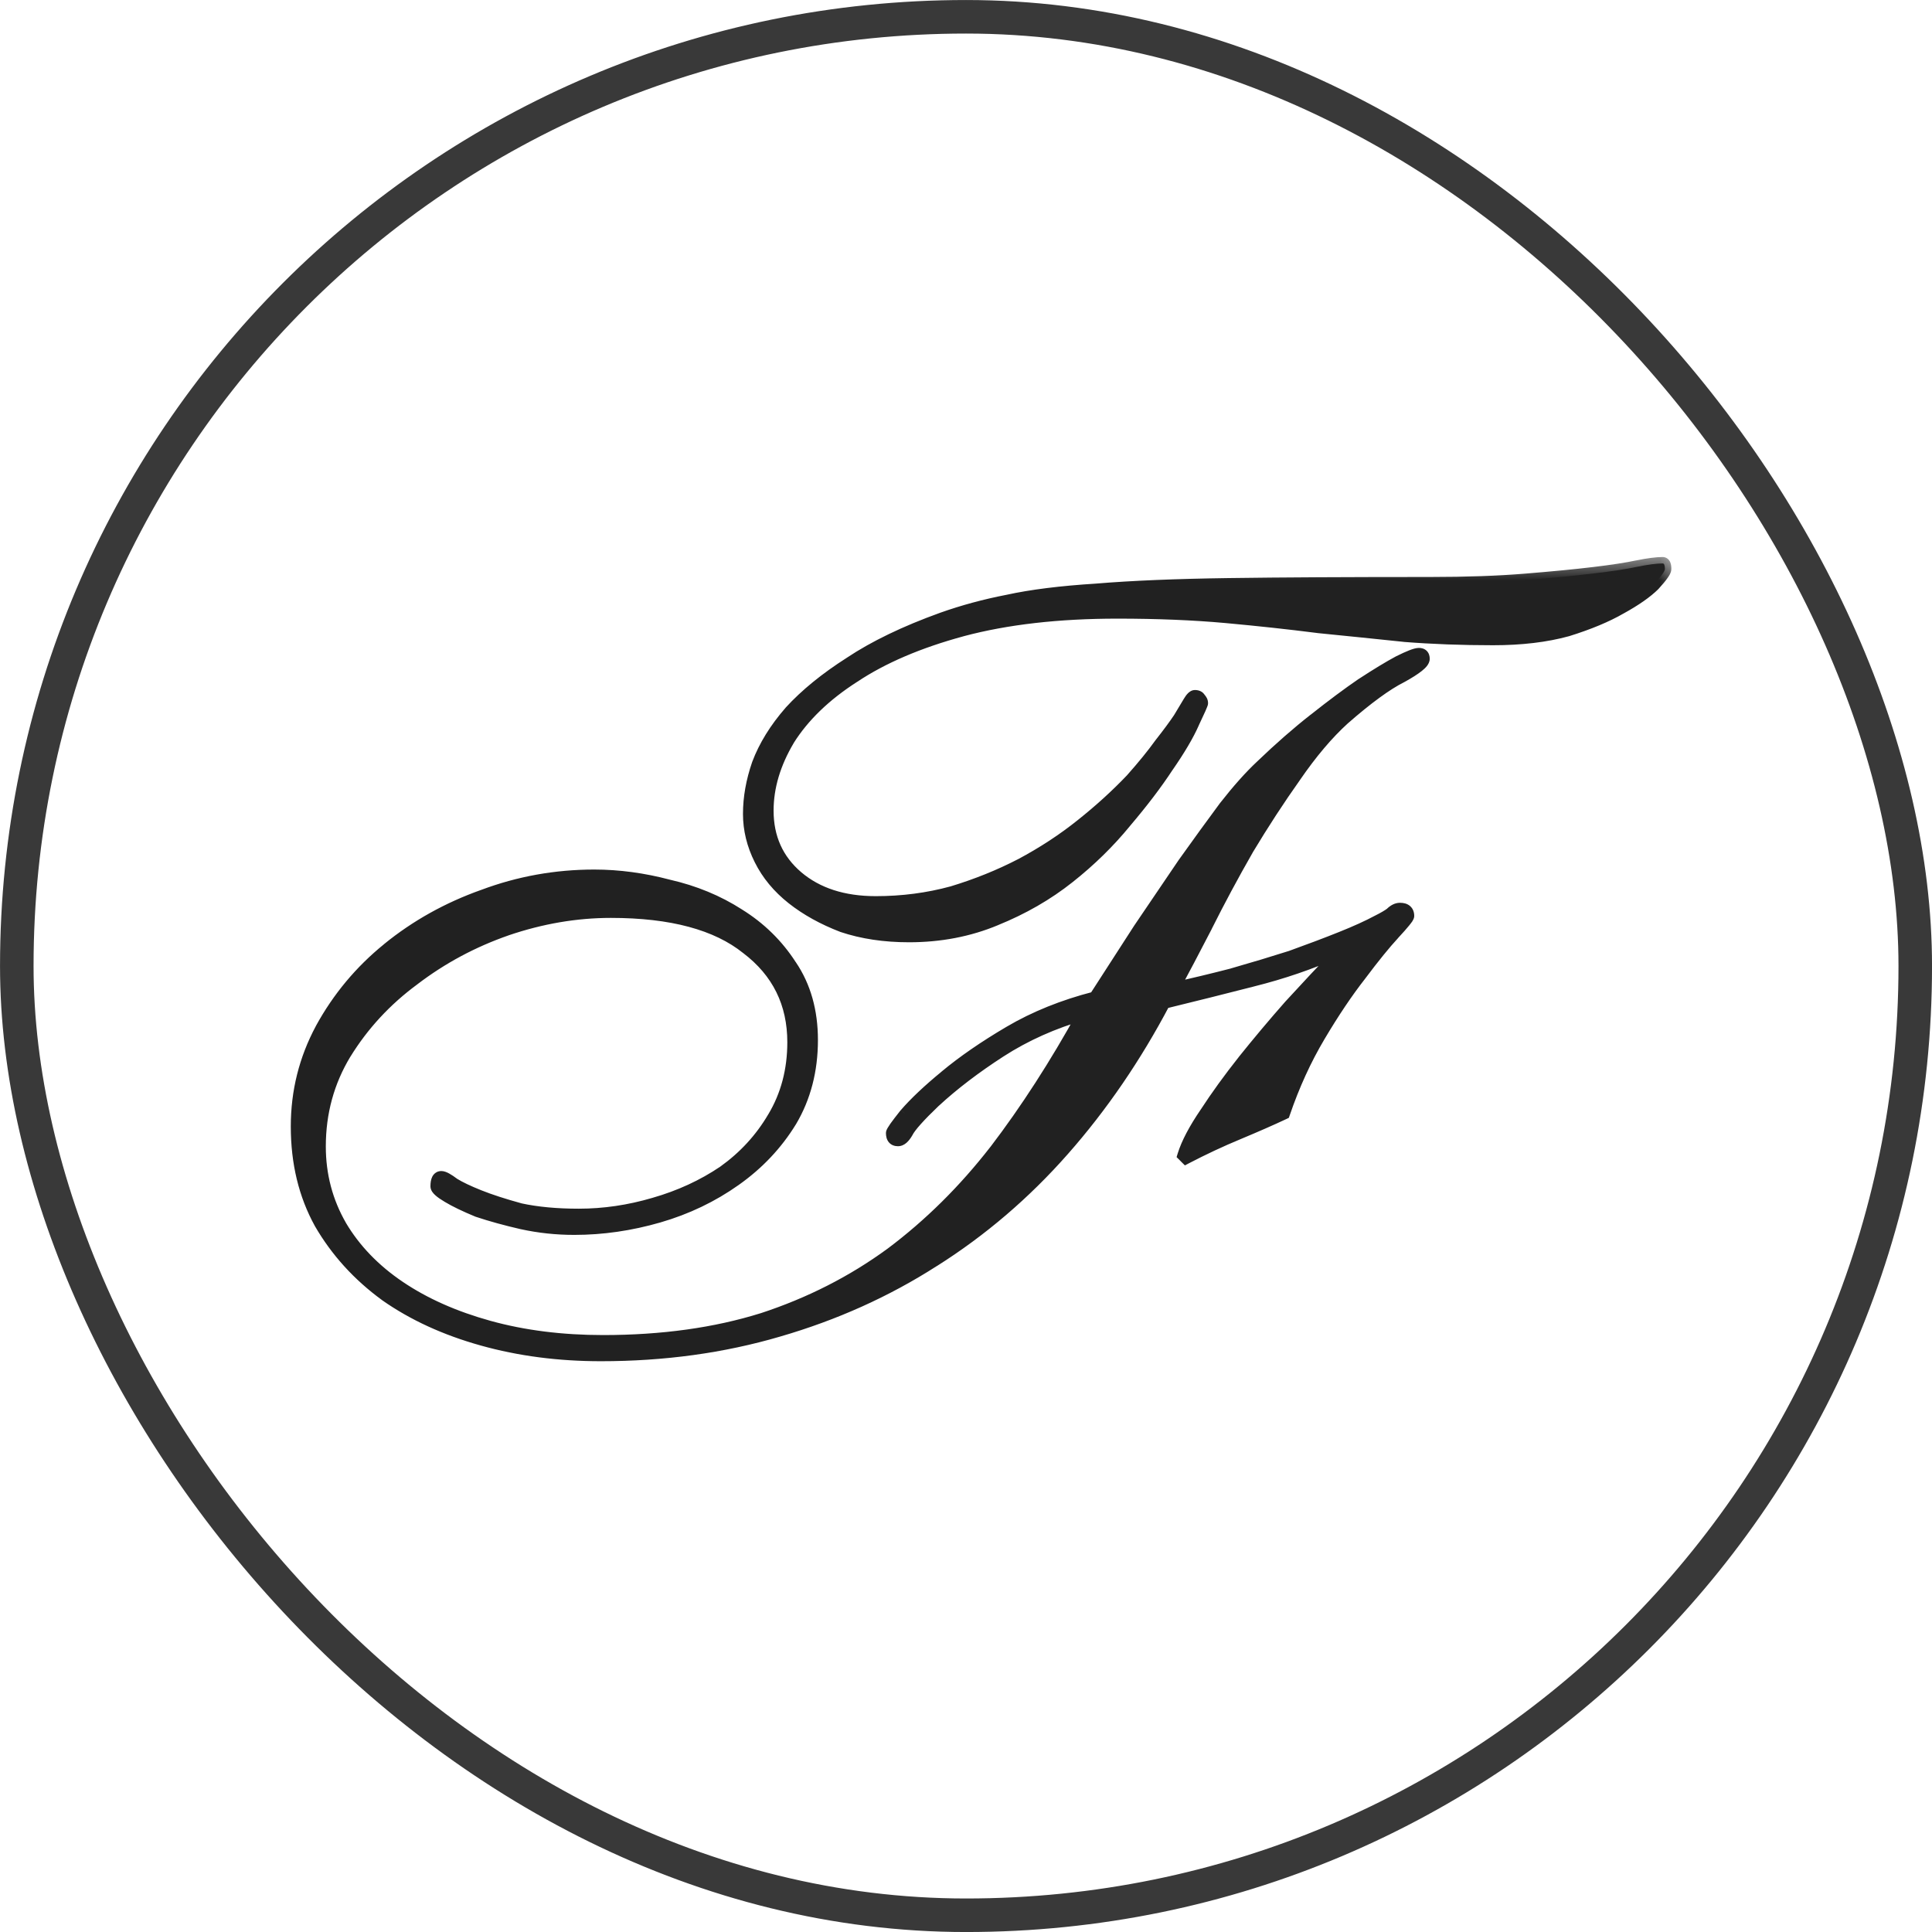
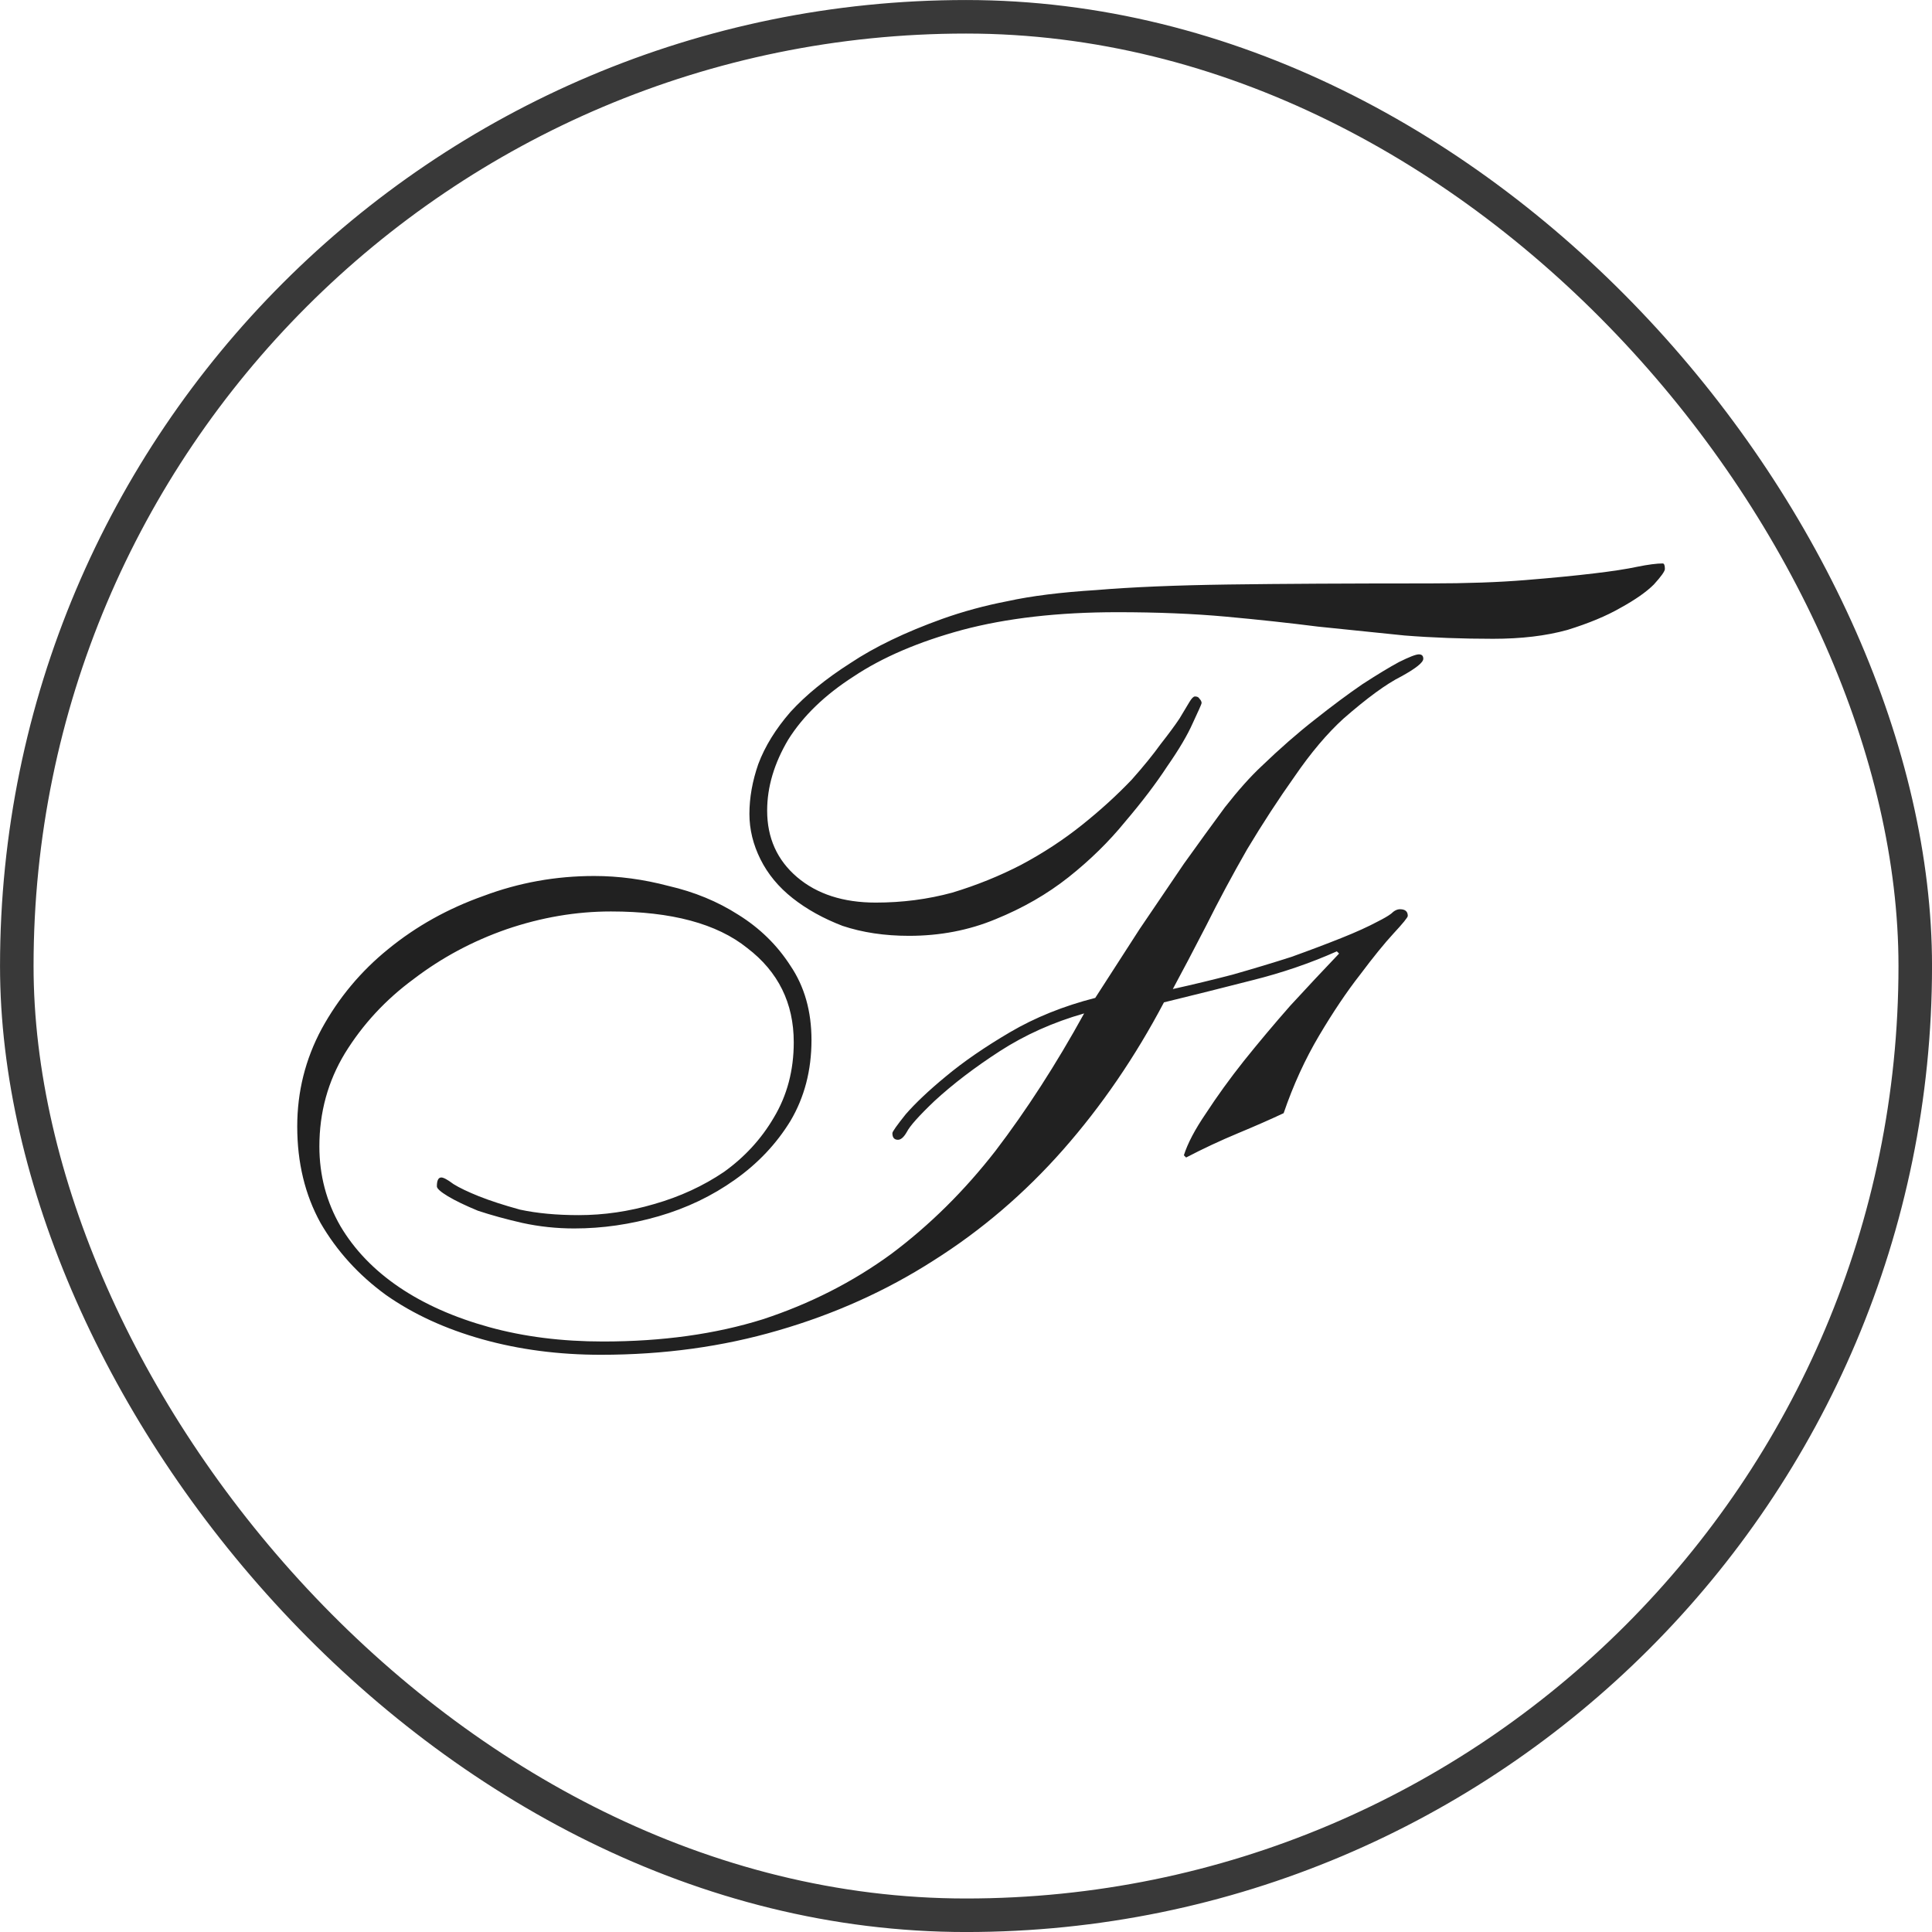
<svg xmlns="http://www.w3.org/2000/svg" width="39" height="39" viewBox="0 0 39 39" fill="none">
  <mask id="path-1-outside-1_38_1564" maskUnits="userSpaceOnUse" x="5" y="11.214" width="29" height="17" fill="black">
-     <rect fill="white" x="5" y="11.214" width="29" height="17" />
-     <path d="M22.556 12.358C21.363 12.358 20.319 12.478 19.424 12.716C18.544 12.955 17.813 13.268 17.231 13.656C16.65 14.029 16.21 14.454 15.911 14.931C15.628 15.409 15.486 15.886 15.486 16.363C15.486 16.915 15.688 17.363 16.09 17.706C16.493 18.049 17.023 18.22 17.679 18.22C18.216 18.22 18.73 18.153 19.223 18.019C19.715 17.87 20.177 17.683 20.61 17.459C21.057 17.221 21.467 16.952 21.84 16.654C22.213 16.356 22.549 16.05 22.847 15.737C23.086 15.468 23.279 15.23 23.429 15.021C23.593 14.812 23.72 14.64 23.809 14.506C23.898 14.357 23.966 14.245 24.01 14.171C24.055 14.096 24.092 14.059 24.122 14.059C24.167 14.059 24.197 14.074 24.212 14.104C24.241 14.133 24.256 14.163 24.256 14.193C24.256 14.208 24.197 14.342 24.078 14.596C23.973 14.834 23.802 15.125 23.563 15.468C23.339 15.811 23.056 16.184 22.713 16.587C22.385 16.99 22.004 17.363 21.572 17.706C21.139 18.049 20.647 18.332 20.095 18.556C19.558 18.779 18.976 18.891 18.35 18.891C17.858 18.891 17.41 18.824 17.008 18.69C16.62 18.541 16.284 18.354 16.001 18.131C15.717 17.907 15.501 17.646 15.352 17.348C15.203 17.049 15.128 16.744 15.128 16.43C15.128 16.102 15.188 15.767 15.307 15.424C15.441 15.066 15.658 14.715 15.956 14.372C16.269 14.029 16.672 13.701 17.164 13.387C17.656 13.059 18.275 12.761 19.021 12.493C19.439 12.344 19.879 12.224 20.341 12.135C20.818 12.03 21.415 11.956 22.131 11.911C22.847 11.851 23.734 11.814 24.793 11.799C25.867 11.784 27.225 11.777 28.865 11.777C29.611 11.777 30.252 11.754 30.789 11.71C31.341 11.665 31.804 11.62 32.176 11.575C32.549 11.531 32.84 11.486 33.049 11.441C33.273 11.396 33.444 11.374 33.564 11.374C33.593 11.374 33.608 11.411 33.608 11.486C33.608 11.531 33.534 11.635 33.385 11.799C33.236 11.948 33.012 12.105 32.714 12.269C32.43 12.433 32.072 12.582 31.64 12.716C31.207 12.836 30.707 12.895 30.141 12.895C29.514 12.895 28.918 12.873 28.351 12.828C27.784 12.769 27.202 12.709 26.606 12.649C26.024 12.575 25.405 12.508 24.749 12.448C24.092 12.388 23.361 12.358 22.556 12.358ZM12.332 18.399C11.631 18.399 10.93 18.518 10.229 18.757C9.542 18.996 8.916 19.331 8.349 19.764C7.782 20.181 7.32 20.681 6.962 21.263C6.619 21.83 6.447 22.456 6.447 23.142C6.447 23.724 6.589 24.261 6.873 24.753C7.156 25.23 7.551 25.64 8.058 25.984C8.565 26.327 9.17 26.595 9.871 26.789C10.572 26.983 11.34 27.08 12.175 27.08C13.368 27.08 14.442 26.931 15.397 26.632C16.351 26.319 17.216 25.879 17.992 25.312C18.768 24.731 19.469 24.037 20.095 23.232C20.721 22.411 21.318 21.487 21.885 20.457C21.258 20.636 20.692 20.89 20.184 21.218C19.677 21.546 19.237 21.882 18.864 22.225C18.551 22.523 18.365 22.732 18.305 22.851C18.245 22.956 18.186 23.008 18.126 23.008C18.052 23.008 18.014 22.963 18.014 22.874C18.014 22.844 18.104 22.717 18.283 22.493C18.477 22.27 18.745 22.016 19.088 21.733C19.446 21.434 19.879 21.136 20.386 20.838C20.893 20.54 21.467 20.308 22.109 20.144C22.407 19.682 22.705 19.22 23.003 18.757C23.317 18.295 23.615 17.855 23.898 17.437C24.197 17.019 24.473 16.639 24.726 16.296C24.995 15.953 25.241 15.677 25.465 15.468C25.837 15.11 26.195 14.797 26.538 14.529C26.896 14.245 27.217 14.007 27.5 13.813C27.799 13.619 28.045 13.47 28.239 13.365C28.448 13.261 28.582 13.209 28.642 13.209C28.701 13.209 28.731 13.238 28.731 13.298C28.731 13.373 28.582 13.492 28.284 13.656C27.985 13.805 27.598 14.089 27.12 14.506C26.792 14.805 26.464 15.192 26.136 15.67C25.808 16.132 25.487 16.624 25.174 17.146C24.875 17.668 24.599 18.183 24.346 18.69C24.092 19.182 23.869 19.607 23.675 19.965C24.078 19.876 24.48 19.779 24.883 19.674C25.3 19.555 25.696 19.436 26.069 19.316C26.442 19.182 26.777 19.055 27.075 18.936C27.374 18.817 27.62 18.705 27.814 18.601C27.933 18.541 28.023 18.489 28.082 18.444C28.142 18.384 28.202 18.354 28.261 18.354C28.366 18.354 28.418 18.399 28.418 18.489C28.418 18.518 28.321 18.638 28.127 18.847C27.948 19.041 27.724 19.316 27.456 19.674C27.187 20.017 26.911 20.428 26.628 20.905C26.345 21.382 26.106 21.904 25.912 22.471C25.659 22.59 25.353 22.725 24.995 22.874C24.637 23.023 24.286 23.187 23.943 23.366L23.898 23.321C23.973 23.082 24.122 22.799 24.346 22.471C24.57 22.128 24.823 21.777 25.107 21.419C25.405 21.047 25.718 20.674 26.046 20.301C26.389 19.928 26.718 19.577 27.031 19.249L26.986 19.204C26.449 19.443 25.882 19.637 25.286 19.786C24.704 19.935 24.107 20.085 23.496 20.234C22.914 21.337 22.235 22.329 21.46 23.209C20.684 24.089 19.812 24.835 18.842 25.447C17.888 26.058 16.843 26.528 15.71 26.856C14.591 27.184 13.398 27.348 12.13 27.348C11.28 27.348 10.482 27.244 9.736 27.035C8.991 26.826 8.342 26.528 7.79 26.14C7.238 25.738 6.798 25.253 6.47 24.686C6.157 24.119 6 23.47 6 22.739C6 22.038 6.164 21.382 6.492 20.771C6.835 20.144 7.283 19.607 7.835 19.16C8.401 18.697 9.043 18.34 9.759 18.086C10.475 17.817 11.22 17.683 11.996 17.683C12.488 17.683 12.988 17.75 13.495 17.884C14.017 18.004 14.487 18.198 14.905 18.466C15.337 18.735 15.688 19.078 15.956 19.495C16.239 19.913 16.381 20.413 16.381 20.994C16.381 21.606 16.239 22.15 15.956 22.628C15.673 23.09 15.3 23.485 14.837 23.813C14.375 24.142 13.86 24.388 13.294 24.552C12.727 24.716 12.16 24.798 11.593 24.798C11.235 24.798 10.885 24.761 10.542 24.686C10.214 24.611 9.915 24.529 9.647 24.44C9.393 24.335 9.192 24.238 9.043 24.149C8.894 24.059 8.819 23.992 8.819 23.948C8.819 23.828 8.849 23.769 8.909 23.769C8.953 23.769 9.035 23.813 9.155 23.903C9.274 23.977 9.445 24.059 9.669 24.149C9.893 24.238 10.169 24.328 10.497 24.418C10.84 24.492 11.235 24.529 11.683 24.529C12.19 24.529 12.697 24.455 13.204 24.306C13.726 24.157 14.196 23.94 14.614 23.657C15.031 23.358 15.367 22.993 15.62 22.561C15.889 22.113 16.023 21.606 16.023 21.039C16.023 20.249 15.71 19.615 15.084 19.137C14.472 18.645 13.555 18.399 12.332 18.399Z" />
-   </mask>
+     </mask>
  <path d="M22.556 12.358C21.363 12.358 20.319 12.478 19.424 12.716C18.544 12.955 17.813 13.268 17.231 13.656C16.65 14.029 16.21 14.454 15.911 14.931C15.628 15.409 15.486 15.886 15.486 16.363C15.486 16.915 15.688 17.363 16.09 17.706C16.493 18.049 17.023 18.22 17.679 18.22C18.216 18.22 18.73 18.153 19.223 18.019C19.715 17.87 20.177 17.683 20.61 17.459C21.057 17.221 21.467 16.952 21.84 16.654C22.213 16.356 22.549 16.05 22.847 15.737C23.086 15.468 23.279 15.23 23.429 15.021C23.593 14.812 23.72 14.64 23.809 14.506C23.898 14.357 23.966 14.245 24.01 14.171C24.055 14.096 24.092 14.059 24.122 14.059C24.167 14.059 24.197 14.074 24.212 14.104C24.241 14.133 24.256 14.163 24.256 14.193C24.256 14.208 24.197 14.342 24.078 14.596C23.973 14.834 23.802 15.125 23.563 15.468C23.339 15.811 23.056 16.184 22.713 16.587C22.385 16.99 22.004 17.363 21.572 17.706C21.139 18.049 20.647 18.332 20.095 18.556C19.558 18.779 18.976 18.891 18.35 18.891C17.858 18.891 17.41 18.824 17.008 18.69C16.62 18.541 16.284 18.354 16.001 18.131C15.717 17.907 15.501 17.646 15.352 17.348C15.203 17.049 15.128 16.744 15.128 16.43C15.128 16.102 15.188 15.767 15.307 15.424C15.441 15.066 15.658 14.715 15.956 14.372C16.269 14.029 16.672 13.701 17.164 13.387C17.656 13.059 18.275 12.761 19.021 12.493C19.439 12.344 19.879 12.224 20.341 12.135C20.818 12.03 21.415 11.956 22.131 11.911C22.847 11.851 23.734 11.814 24.793 11.799C25.867 11.784 27.225 11.777 28.865 11.777C29.611 11.777 30.252 11.754 30.789 11.71C31.341 11.665 31.804 11.62 32.176 11.575C32.549 11.531 32.84 11.486 33.049 11.441C33.273 11.396 33.444 11.374 33.564 11.374C33.593 11.374 33.608 11.411 33.608 11.486C33.608 11.531 33.534 11.635 33.385 11.799C33.236 11.948 33.012 12.105 32.714 12.269C32.43 12.433 32.072 12.582 31.64 12.716C31.207 12.836 30.707 12.895 30.141 12.895C29.514 12.895 28.918 12.873 28.351 12.828C27.784 12.769 27.202 12.709 26.606 12.649C26.024 12.575 25.405 12.508 24.749 12.448C24.092 12.388 23.361 12.358 22.556 12.358ZM12.332 18.399C11.631 18.399 10.93 18.518 10.229 18.757C9.542 18.996 8.916 19.331 8.349 19.764C7.782 20.181 7.32 20.681 6.962 21.263C6.619 21.83 6.447 22.456 6.447 23.142C6.447 23.724 6.589 24.261 6.873 24.753C7.156 25.23 7.551 25.64 8.058 25.984C8.565 26.327 9.17 26.595 9.871 26.789C10.572 26.983 11.34 27.08 12.175 27.08C13.368 27.08 14.442 26.931 15.397 26.632C16.351 26.319 17.216 25.879 17.992 25.312C18.768 24.731 19.469 24.037 20.095 23.232C20.721 22.411 21.318 21.487 21.885 20.457C21.258 20.636 20.692 20.89 20.184 21.218C19.677 21.546 19.237 21.882 18.864 22.225C18.551 22.523 18.365 22.732 18.305 22.851C18.245 22.956 18.186 23.008 18.126 23.008C18.052 23.008 18.014 22.963 18.014 22.874C18.014 22.844 18.104 22.717 18.283 22.493C18.477 22.27 18.745 22.016 19.088 21.733C19.446 21.434 19.879 21.136 20.386 20.838C20.893 20.54 21.467 20.308 22.109 20.144C22.407 19.682 22.705 19.22 23.003 18.757C23.317 18.295 23.615 17.855 23.898 17.437C24.197 17.019 24.473 16.639 24.726 16.296C24.995 15.953 25.241 15.677 25.465 15.468C25.837 15.11 26.195 14.797 26.538 14.529C26.896 14.245 27.217 14.007 27.5 13.813C27.799 13.619 28.045 13.47 28.239 13.365C28.448 13.261 28.582 13.209 28.642 13.209C28.701 13.209 28.731 13.238 28.731 13.298C28.731 13.373 28.582 13.492 28.284 13.656C27.985 13.805 27.598 14.089 27.12 14.506C26.792 14.805 26.464 15.192 26.136 15.67C25.808 16.132 25.487 16.624 25.174 17.146C24.875 17.668 24.599 18.183 24.346 18.69C24.092 19.182 23.869 19.607 23.675 19.965C24.078 19.876 24.48 19.779 24.883 19.674C25.3 19.555 25.696 19.436 26.069 19.316C26.442 19.182 26.777 19.055 27.075 18.936C27.374 18.817 27.62 18.705 27.814 18.601C27.933 18.541 28.023 18.489 28.082 18.444C28.142 18.384 28.202 18.354 28.261 18.354C28.366 18.354 28.418 18.399 28.418 18.489C28.418 18.518 28.321 18.638 28.127 18.847C27.948 19.041 27.724 19.316 27.456 19.674C27.187 20.017 26.911 20.428 26.628 20.905C26.345 21.382 26.106 21.904 25.912 22.471C25.659 22.59 25.353 22.725 24.995 22.874C24.637 23.023 24.286 23.187 23.943 23.366L23.898 23.321C23.973 23.082 24.122 22.799 24.346 22.471C24.57 22.128 24.823 21.777 25.107 21.419C25.405 21.047 25.718 20.674 26.046 20.301C26.389 19.928 26.718 19.577 27.031 19.249L26.986 19.204C26.449 19.443 25.882 19.637 25.286 19.786C24.704 19.935 24.107 20.085 23.496 20.234C22.914 21.337 22.235 22.329 21.46 23.209C20.684 24.089 19.812 24.835 18.842 25.447C17.888 26.058 16.843 26.528 15.71 26.856C14.591 27.184 13.398 27.348 12.13 27.348C11.28 27.348 10.482 27.244 9.736 27.035C8.991 26.826 8.342 26.528 7.79 26.14C7.238 25.738 6.798 25.253 6.47 24.686C6.157 24.119 6 23.47 6 22.739C6 22.038 6.164 21.382 6.492 20.771C6.835 20.144 7.283 19.607 7.835 19.16C8.401 18.697 9.043 18.34 9.759 18.086C10.475 17.817 11.22 17.683 11.996 17.683C12.488 17.683 12.988 17.75 13.495 17.884C14.017 18.004 14.487 18.198 14.905 18.466C15.337 18.735 15.688 19.078 15.956 19.495C16.239 19.913 16.381 20.413 16.381 20.994C16.381 21.606 16.239 22.15 15.956 22.628C15.673 23.09 15.3 23.485 14.837 23.813C14.375 24.142 13.86 24.388 13.294 24.552C12.727 24.716 12.16 24.798 11.593 24.798C11.235 24.798 10.885 24.761 10.542 24.686C10.214 24.611 9.915 24.529 9.647 24.44C9.393 24.335 9.192 24.238 9.043 24.149C8.894 24.059 8.819 23.992 8.819 23.948C8.819 23.828 8.849 23.769 8.909 23.769C8.953 23.769 9.035 23.813 9.155 23.903C9.274 23.977 9.445 24.059 9.669 24.149C9.893 24.238 10.169 24.328 10.497 24.418C10.84 24.492 11.235 24.529 11.683 24.529C12.19 24.529 12.697 24.455 13.204 24.306C13.726 24.157 14.196 23.94 14.614 23.657C15.031 23.358 15.367 22.993 15.62 22.561C15.889 22.113 16.023 21.606 16.023 21.039C16.023 20.249 15.71 19.615 15.084 19.137C14.472 18.645 13.555 18.399 12.332 18.399Z" fill="#212121" />
-   <path d="M19.424 12.716L19.39 12.591L19.39 12.591L19.424 12.716ZM17.231 13.656L17.301 13.765L17.303 13.764L17.231 13.656ZM15.911 14.931L15.801 14.862L15.8 14.865L15.911 14.931ZM16.09 17.706L16.174 17.607L16.174 17.607L16.09 17.706ZM19.223 18.019L19.257 18.144L19.26 18.143L19.223 18.019ZM20.61 17.459L20.669 17.575L20.671 17.574L20.61 17.459ZM21.84 16.654L21.759 16.552L21.759 16.552L21.84 16.654ZM22.847 15.737L22.941 15.826L22.944 15.823L22.847 15.737ZM23.429 15.021L23.326 14.94L23.323 14.945L23.429 15.021ZM23.809 14.506L23.917 14.578L23.92 14.573L23.809 14.506ZM24.01 14.171L24.122 14.238L24.122 14.238L24.01 14.171ZM24.212 14.104L24.095 14.162L24.105 14.181L24.12 14.195L24.212 14.104ZM24.078 14.596L23.96 14.54L23.958 14.544L24.078 14.596ZM23.563 15.468L23.456 15.394L23.454 15.397L23.563 15.468ZM22.713 16.587L22.614 16.503L22.612 16.505L22.713 16.587ZM20.095 18.556L20.046 18.435L20.045 18.436L20.095 18.556ZM17.008 18.69L16.961 18.811L16.966 18.813L17.008 18.69ZM16.001 18.131L15.92 18.233L15.92 18.233L16.001 18.131ZM15.352 17.348L15.236 17.406L15.236 17.406L15.352 17.348ZM15.307 15.424L15.185 15.378L15.184 15.381L15.307 15.424ZM15.956 14.372L15.86 14.284L15.858 14.287L15.956 14.372ZM17.164 13.387L17.234 13.497L17.236 13.496L17.164 13.387ZM19.021 12.493L18.977 12.37L18.977 12.37L19.021 12.493ZM20.341 12.135L20.366 12.262L20.369 12.262L20.341 12.135ZM22.131 11.911L22.139 12.041L22.142 12.04L22.131 11.911ZM24.793 11.799L24.792 11.669L24.792 11.669L24.793 11.799ZM30.789 11.71L30.779 11.58L30.779 11.58L30.789 11.71ZM32.176 11.575L32.161 11.446L32.161 11.446L32.176 11.575ZM33.049 11.441L33.024 11.314L33.022 11.314L33.049 11.441ZM33.385 11.799L33.477 11.891L33.481 11.886L33.385 11.799ZM32.714 12.269L32.651 12.155L32.648 12.156L32.714 12.269ZM31.64 12.716L31.674 12.842L31.678 12.841L31.64 12.716ZM28.351 12.828L28.337 12.957L28.34 12.958L28.351 12.828ZM26.606 12.649L26.589 12.778L26.593 12.779L26.606 12.649ZM24.749 12.448L24.76 12.318L24.76 12.318L24.749 12.448ZM10.229 18.757L10.187 18.634L10.186 18.634L10.229 18.757ZM8.349 19.764L8.426 19.869L8.428 19.867L8.349 19.764ZM6.962 21.263L6.851 21.195L6.851 21.196L6.962 21.263ZM6.873 24.753L6.76 24.818L6.761 24.819L6.873 24.753ZM8.058 25.984L8.131 25.876L8.131 25.876L8.058 25.984ZM9.871 26.789L9.905 26.664L9.871 26.789ZM15.397 26.632L15.435 26.756L15.437 26.756L15.397 26.632ZM17.992 25.312L18.069 25.417L18.07 25.416L17.992 25.312ZM20.095 23.232L20.198 23.311L20.198 23.311L20.095 23.232ZM21.885 20.457L21.999 20.52L22.149 20.247L21.849 20.332L21.885 20.457ZM20.184 21.218L20.114 21.109L20.114 21.109L20.184 21.218ZM18.864 22.225L18.776 22.129L18.775 22.131L18.864 22.225ZM18.305 22.851L18.418 22.916L18.421 22.91L18.305 22.851ZM18.283 22.493L18.184 22.408L18.181 22.412L18.283 22.493ZM19.088 21.733L19.171 21.833L19.172 21.833L19.088 21.733ZM20.386 20.838L20.32 20.726L20.32 20.726L20.386 20.838ZM22.109 20.144L22.141 20.27L22.19 20.258L22.218 20.215L22.109 20.144ZM23.003 18.757L22.896 18.684L22.894 18.687L23.003 18.757ZM23.898 17.437L23.793 17.361L23.791 17.364L23.898 17.437ZM24.726 16.296L24.624 16.216L24.622 16.219L24.726 16.296ZM25.465 15.468L25.553 15.563L25.555 15.562L25.465 15.468ZM26.538 14.529L26.619 14.631L26.619 14.63L26.538 14.529ZM27.5 13.813L27.43 13.704L27.427 13.705L27.5 13.813ZM28.239 13.365L28.181 13.249L28.177 13.251L28.239 13.365ZM28.284 13.656L28.342 13.772L28.346 13.77L28.284 13.656ZM27.12 14.506L27.035 14.408L27.033 14.41L27.12 14.506ZM26.136 15.67L26.242 15.745L26.243 15.743L26.136 15.67ZM25.174 17.146L25.062 17.079L25.061 17.082L25.174 17.146ZM24.346 18.69L24.462 18.75L24.462 18.748L24.346 18.69ZM23.675 19.965L23.561 19.903L23.425 20.154L23.703 20.092L23.675 19.965ZM24.883 19.674L24.916 19.8L24.919 19.799L24.883 19.674ZM26.069 19.316L26.108 19.44L26.113 19.439L26.069 19.316ZM27.075 18.936L27.124 19.057L27.124 19.057L27.075 18.936ZM27.814 18.601L27.756 18.484L27.752 18.486L27.814 18.601ZM28.082 18.444L28.16 18.548L28.168 18.542L28.174 18.536L28.082 18.444ZM28.127 18.847L28.032 18.758L28.032 18.758L28.127 18.847ZM27.456 19.674L27.558 19.755L27.56 19.752L27.456 19.674ZM25.912 22.471L25.967 22.589L26.017 22.565L26.035 22.513L25.912 22.471ZM24.995 22.874L25.045 22.994L25.045 22.994L24.995 22.874ZM23.943 23.366L23.851 23.458L23.919 23.525L24.003 23.481L23.943 23.366ZM23.898 23.321L23.774 23.282L23.751 23.358L23.807 23.413L23.898 23.321ZM24.346 22.471L24.453 22.544L24.455 22.542L24.346 22.471ZM25.107 21.419L25.005 21.338L25.005 21.339L25.107 21.419ZM26.046 20.301L25.951 20.213L25.949 20.215L26.046 20.301ZM27.031 19.249L27.125 19.339L27.212 19.247L27.123 19.157L27.031 19.249ZM26.986 19.204L27.078 19.113L27.015 19.049L26.933 19.086L26.986 19.204ZM25.286 19.786L25.254 19.66L25.253 19.66L25.286 19.786ZM23.496 20.234L23.465 20.107L23.408 20.121L23.381 20.173L23.496 20.234ZM18.842 25.447L18.773 25.337L18.772 25.337L18.842 25.447ZM15.71 26.856L15.674 26.731L15.673 26.731L15.71 26.856ZM9.736 27.035L9.771 26.91L9.736 27.035ZM7.79 26.14L7.713 26.245L7.715 26.247L7.79 26.14ZM6.47 24.686L6.356 24.749L6.357 24.751L6.47 24.686ZM6.492 20.771L6.378 20.708L6.378 20.709L6.492 20.771ZM7.835 19.16L7.916 19.261L7.917 19.261L7.835 19.16ZM9.759 18.086L9.802 18.208L9.804 18.208L9.759 18.086ZM13.495 17.884L13.462 18.01L13.466 18.011L13.495 17.884ZM14.905 18.466L14.834 18.576L14.836 18.577L14.905 18.466ZM15.956 19.495L15.847 19.566L15.848 19.568L15.956 19.495ZM15.956 22.628L16.067 22.696L16.068 22.694L15.956 22.628ZM14.837 23.813L14.762 23.707L14.762 23.707L14.837 23.813ZM13.294 24.552L13.258 24.427L13.258 24.427L13.294 24.552ZM10.542 24.686L10.513 24.813L10.514 24.813L10.542 24.686ZM9.647 24.44L9.597 24.56L9.606 24.563L9.647 24.44ZM9.155 23.903L9.076 24.007L9.086 24.013L9.155 23.903ZM10.497 24.418L10.463 24.543L10.469 24.544L10.497 24.418ZM13.204 24.306L13.168 24.181L13.168 24.181L13.204 24.306ZM14.614 23.657L14.687 23.764L14.689 23.763L14.614 23.657ZM15.62 22.561L15.509 22.494L15.508 22.495L15.62 22.561ZM15.084 19.137L15.002 19.239L15.005 19.241L15.084 19.137ZM22.556 12.358V12.228C21.355 12.228 20.299 12.348 19.39 12.591L19.424 12.716L19.457 12.842C20.339 12.607 21.371 12.488 22.556 12.488V12.358ZM19.424 12.716L19.39 12.591C18.5 12.832 17.756 13.15 17.159 13.548L17.231 13.656L17.303 13.764C17.87 13.386 18.587 13.078 19.458 12.842L19.424 12.716ZM17.231 13.656L17.161 13.547C16.567 13.928 16.112 14.366 15.801 14.862L15.911 14.931L16.021 15C16.308 14.543 16.732 14.13 17.301 13.765L17.231 13.656ZM15.911 14.931L15.8 14.865C15.506 15.359 15.356 15.859 15.356 16.363H15.486H15.616C15.616 15.913 15.75 15.458 16.023 14.998L15.911 14.931ZM15.486 16.363H15.356C15.356 16.951 15.573 17.436 16.006 17.805L16.09 17.706L16.174 17.607C15.802 17.289 15.616 16.879 15.616 16.363H15.486ZM16.09 17.706L16.006 17.805C16.438 18.172 16.999 18.35 17.679 18.35V18.22V18.09C17.046 18.09 16.549 17.925 16.174 17.607L16.09 17.706ZM17.679 18.22V18.35C18.227 18.35 18.753 18.282 19.257 18.144L19.223 18.019L19.188 17.893C18.708 18.024 18.205 18.09 17.679 18.09V18.22ZM19.223 18.019L19.26 18.143C19.76 17.992 20.229 17.802 20.669 17.575L20.61 17.459L20.55 17.344C20.125 17.564 19.67 17.747 19.185 17.894L19.223 18.019ZM20.61 17.459L20.671 17.574C21.125 17.332 21.542 17.059 21.921 16.756L21.84 16.654L21.759 16.552C21.393 16.846 20.989 17.11 20.549 17.345L20.61 17.459ZM21.84 16.654L21.921 16.756C22.298 16.454 22.638 16.144 22.941 15.826L22.847 15.737L22.753 15.647C22.459 15.956 22.128 16.258 21.759 16.552L21.84 16.654ZM22.847 15.737L22.944 15.823C23.185 15.552 23.382 15.31 23.534 15.096L23.429 15.021L23.323 14.945C23.177 15.149 22.986 15.384 22.75 15.65L22.847 15.737ZM23.429 15.021L23.531 15.101C23.696 14.891 23.825 14.716 23.917 14.578L23.809 14.506L23.701 14.434C23.614 14.564 23.49 14.733 23.326 14.941L23.429 15.021ZM23.809 14.506L23.92 14.573C24.01 14.424 24.077 14.312 24.122 14.238L24.01 14.171L23.899 14.104C23.854 14.178 23.787 14.29 23.698 14.439L23.809 14.506ZM24.01 14.171L24.122 14.238C24.142 14.204 24.156 14.187 24.164 14.179C24.168 14.175 24.167 14.176 24.162 14.179C24.156 14.182 24.142 14.189 24.122 14.189V14.059V13.929C24.054 13.929 24.006 13.969 23.98 13.995C23.951 14.024 23.924 14.062 23.899 14.104L24.01 14.171ZM24.122 14.059V14.189C24.131 14.189 24.128 14.19 24.12 14.186C24.116 14.184 24.111 14.181 24.106 14.176C24.101 14.171 24.098 14.166 24.095 14.162L24.212 14.104L24.328 14.045C24.283 13.956 24.197 13.929 24.122 13.929V14.059ZM24.212 14.104L24.12 14.195C24.127 14.203 24.129 14.207 24.129 14.206C24.128 14.205 24.127 14.2 24.127 14.193H24.256H24.386C24.386 14.117 24.348 14.056 24.304 14.012L24.212 14.104ZM24.256 14.193H24.127C24.127 14.184 24.128 14.177 24.128 14.173C24.129 14.17 24.129 14.167 24.13 14.166C24.13 14.163 24.131 14.162 24.13 14.163C24.13 14.165 24.128 14.17 24.125 14.178C24.118 14.195 24.108 14.219 24.093 14.252C24.064 14.318 24.019 14.414 23.96 14.54L24.078 14.596L24.195 14.651C24.255 14.524 24.3 14.426 24.331 14.358C24.346 14.324 24.358 14.296 24.366 14.275C24.37 14.264 24.374 14.254 24.377 14.245C24.378 14.241 24.38 14.235 24.382 14.229C24.383 14.225 24.386 14.211 24.386 14.193H24.256ZM24.078 14.596L23.958 14.544C23.859 14.771 23.692 15.054 23.456 15.394L23.563 15.468L23.67 15.543C23.91 15.196 24.087 14.897 24.197 14.648L24.078 14.596ZM23.563 15.468L23.454 15.397C23.234 15.735 22.954 16.103 22.614 16.503L22.713 16.587L22.812 16.671C23.157 16.265 23.444 15.888 23.672 15.539L23.563 15.468ZM22.713 16.587L22.612 16.505C22.29 16.9 21.917 17.266 21.491 17.604L21.572 17.706L21.652 17.807C22.092 17.459 22.479 17.079 22.814 16.669L22.713 16.587ZM21.572 17.706L21.491 17.604C21.069 17.939 20.587 18.216 20.046 18.435L20.095 18.556L20.144 18.676C20.706 18.448 21.209 18.159 21.652 17.807L21.572 17.706ZM20.095 18.556L20.045 18.436C19.525 18.652 18.961 18.761 18.35 18.761V18.891V19.021C18.992 19.021 19.591 18.907 20.145 18.676L20.095 18.556ZM18.35 18.891V18.761C17.869 18.761 17.436 18.696 17.049 18.567L17.008 18.69L16.966 18.813C17.384 18.953 17.846 19.021 18.35 19.021V18.891ZM17.008 18.69L17.054 18.569C16.677 18.424 16.353 18.243 16.081 18.029L16.001 18.131L15.92 18.233C16.215 18.466 16.563 18.658 16.961 18.811L17.008 18.69ZM16.001 18.131L16.081 18.029C15.812 17.816 15.608 17.569 15.468 17.29L15.352 17.348L15.236 17.406C15.394 17.723 15.623 17.998 15.92 18.233L16.001 18.131ZM15.352 17.348L15.468 17.29C15.328 17.008 15.258 16.722 15.258 16.43H15.128H14.998C14.998 16.765 15.078 17.09 15.236 17.406L15.352 17.348ZM15.128 16.43H15.258C15.258 16.118 15.315 15.797 15.43 15.466L15.307 15.424L15.184 15.381C15.061 15.736 14.998 16.086 14.998 16.43H15.128ZM15.307 15.424L15.429 15.469C15.557 15.128 15.764 14.791 16.054 14.457L15.956 14.372L15.858 14.287C15.551 14.639 15.326 15.003 15.185 15.378L15.307 15.424ZM15.956 14.372L16.052 14.46C16.356 14.127 16.749 13.806 17.234 13.497L17.164 13.387L17.094 13.278C16.595 13.596 16.183 13.931 15.86 14.284L15.956 14.372ZM17.164 13.387L17.236 13.496C17.717 13.175 18.326 12.881 19.065 12.615L19.021 12.493L18.977 12.37C18.225 12.641 17.595 12.944 17.092 13.279L17.164 13.387ZM19.021 12.493L19.065 12.615C19.476 12.468 19.91 12.351 20.366 12.262L20.341 12.135L20.317 12.007C19.848 12.098 19.402 12.219 18.977 12.37L19.021 12.493ZM20.341 12.135L20.369 12.262C20.837 12.159 21.427 12.085 22.139 12.041L22.131 11.911L22.123 11.781C21.403 11.826 20.799 11.901 20.313 12.008L20.341 12.135ZM22.131 11.911L22.142 12.04C22.854 11.981 23.738 11.944 24.795 11.929L24.793 11.799L24.792 11.669C23.731 11.684 22.84 11.721 22.12 11.781L22.131 11.911ZM24.793 11.799L24.795 11.929C25.868 11.914 27.225 11.907 28.865 11.907V11.777V11.647C27.224 11.647 25.866 11.654 24.792 11.669L24.793 11.799ZM28.865 11.777V11.907C29.613 11.907 30.259 11.884 30.8 11.839L30.789 11.71L30.779 11.58C30.246 11.624 29.609 11.647 28.865 11.647V11.777ZM30.789 11.71L30.8 11.839C31.353 11.794 31.817 11.749 32.192 11.704L32.176 11.575L32.161 11.446C31.79 11.491 31.33 11.535 30.779 11.58L30.789 11.71ZM32.176 11.575L32.192 11.704C32.566 11.659 32.862 11.614 33.076 11.568L33.049 11.441L33.022 11.314C32.819 11.357 32.532 11.402 32.161 11.446L32.176 11.575ZM33.049 11.441L33.075 11.569C33.296 11.524 33.457 11.504 33.564 11.504V11.374V11.244C33.431 11.244 33.25 11.268 33.024 11.314L33.049 11.441ZM33.564 11.374V11.504C33.541 11.504 33.518 11.496 33.5 11.481C33.484 11.467 33.478 11.454 33.477 11.45C33.475 11.446 33.476 11.447 33.477 11.454C33.478 11.461 33.478 11.471 33.478 11.486H33.608H33.738C33.738 11.444 33.735 11.396 33.718 11.354C33.709 11.332 33.694 11.304 33.666 11.281C33.637 11.257 33.601 11.244 33.564 11.244V11.374ZM33.608 11.486H33.478C33.478 11.466 33.485 11.459 33.478 11.473C33.473 11.483 33.463 11.499 33.447 11.522C33.414 11.568 33.362 11.631 33.288 11.712L33.385 11.799L33.481 11.886C33.557 11.803 33.617 11.732 33.658 11.673C33.679 11.644 33.697 11.616 33.711 11.589C33.722 11.565 33.738 11.528 33.738 11.486H33.608ZM33.385 11.799L33.293 11.707C33.156 11.844 32.944 11.994 32.651 12.155L32.714 12.269L32.776 12.383C33.079 12.216 33.315 12.052 33.477 11.891L33.385 11.799ZM32.714 12.269L32.648 12.156C32.376 12.314 32.028 12.46 31.601 12.592L31.64 12.716L31.678 12.841C32.117 12.704 32.484 12.552 32.779 12.381L32.714 12.269ZM31.64 12.716L31.605 12.591C31.186 12.707 30.699 12.765 30.141 12.765V12.895V13.025C30.716 13.025 31.228 12.965 31.674 12.842L31.64 12.716ZM30.141 12.895V12.765C29.517 12.765 28.924 12.743 28.361 12.699L28.351 12.828L28.34 12.958C28.911 13.003 29.511 13.025 30.141 13.025V12.895ZM28.351 12.828L28.364 12.699C27.797 12.639 27.215 12.58 26.619 12.52L26.606 12.649L26.593 12.779C27.189 12.838 27.771 12.898 28.337 12.957L28.351 12.828ZM26.606 12.649L26.622 12.52C26.039 12.445 25.418 12.378 24.76 12.318L24.749 12.448L24.737 12.577C25.392 12.637 26.009 12.704 26.589 12.778L26.606 12.649ZM24.749 12.448L24.76 12.318C24.099 12.258 23.365 12.228 22.556 12.228V12.358V12.488C23.358 12.488 24.085 12.518 24.737 12.577L24.749 12.448ZM12.332 18.399V18.269C11.616 18.269 10.9 18.391 10.187 18.634L10.229 18.757L10.27 18.88C10.959 18.646 11.646 18.529 12.332 18.529V18.399ZM10.229 18.757L10.186 18.634C9.487 18.877 8.848 19.22 8.27 19.661L8.349 19.764L8.428 19.867C8.984 19.443 9.598 19.114 10.271 18.88L10.229 18.757ZM8.349 19.764L8.272 19.659C7.692 20.087 7.218 20.598 6.851 21.195L6.962 21.263L7.073 21.331C7.422 20.764 7.873 20.276 8.426 19.869L8.349 19.764ZM6.962 21.263L6.851 21.196C6.495 21.783 6.317 22.433 6.317 23.142H6.447H6.577C6.577 22.479 6.743 21.876 7.073 21.33L6.962 21.263ZM6.447 23.142H6.317C6.317 23.746 6.465 24.305 6.76 24.818L6.873 24.753L6.985 24.688C6.713 24.216 6.577 23.702 6.577 23.142H6.447ZM6.873 24.753L6.761 24.819C7.055 25.315 7.464 25.739 7.986 26.091L8.058 25.984L8.131 25.876C7.638 25.543 7.257 25.146 6.984 24.687L6.873 24.753ZM8.058 25.984L7.986 26.091C8.506 26.444 9.124 26.717 9.836 26.914L9.871 26.789L9.905 26.664C9.215 26.473 8.625 26.21 8.131 25.876L8.058 25.984ZM9.871 26.789L9.836 26.914C10.55 27.112 11.33 27.21 12.175 27.21V27.08V26.95C11.35 26.95 10.593 26.854 9.905 26.664L9.871 26.789ZM12.175 27.08V27.21C13.379 27.21 14.466 27.059 15.435 26.756L15.397 26.632L15.358 26.508C14.418 26.802 13.357 26.95 12.175 26.95V27.08ZM15.397 26.632L15.437 26.756C16.404 26.439 17.282 25.992 18.069 25.417L17.992 25.312L17.915 25.207C17.151 25.766 16.298 26.2 15.356 26.509L15.397 26.632ZM17.992 25.312L18.07 25.416C18.855 24.827 19.564 24.126 20.198 23.311L20.095 23.232L19.992 23.152C19.373 23.949 18.68 24.634 17.914 25.208L17.992 25.312ZM20.095 23.232L20.198 23.311C20.829 22.485 21.429 21.554 21.999 20.52L21.885 20.457L21.771 20.395C21.207 21.419 20.614 22.338 19.992 23.153L20.095 23.232ZM21.885 20.457L21.849 20.332C21.211 20.515 20.633 20.773 20.114 21.109L20.184 21.218L20.255 21.327C20.751 21.007 21.305 20.758 21.921 20.582L21.885 20.457ZM20.184 21.218L20.114 21.109C19.602 21.44 19.156 21.78 18.776 22.129L18.864 22.225L18.953 22.321C19.319 21.983 19.753 21.652 20.255 21.327L20.184 21.218ZM18.864 22.225L18.775 22.131C18.617 22.281 18.489 22.411 18.393 22.519C18.298 22.624 18.227 22.717 18.189 22.793L18.305 22.851L18.421 22.91C18.443 22.866 18.495 22.795 18.587 22.692C18.677 22.591 18.799 22.467 18.954 22.319L18.864 22.225ZM18.305 22.851L18.192 22.787C18.166 22.832 18.145 22.858 18.13 22.871C18.116 22.883 18.115 22.878 18.126 22.878V23.008V23.138C18.197 23.138 18.256 23.107 18.301 23.067C18.346 23.027 18.384 22.975 18.418 22.916L18.305 22.851ZM18.126 23.008V22.878C18.12 22.878 18.121 22.877 18.125 22.879C18.128 22.88 18.131 22.881 18.134 22.884C18.137 22.886 18.14 22.889 18.142 22.891C18.147 22.897 18.147 22.9 18.147 22.898C18.146 22.895 18.144 22.887 18.144 22.874H18.014H17.884C17.884 22.933 17.896 23.002 17.942 23.058C17.992 23.118 18.062 23.138 18.126 23.138V23.008ZM18.014 22.874H18.144C18.144 22.887 18.142 22.897 18.141 22.901C18.14 22.905 18.139 22.907 18.139 22.908C18.139 22.908 18.14 22.905 18.144 22.898C18.152 22.883 18.166 22.862 18.188 22.831C18.23 22.771 18.295 22.686 18.384 22.575L18.283 22.493L18.181 22.412C18.091 22.525 18.022 22.615 17.975 22.681C17.952 22.714 17.933 22.744 17.918 22.769C17.911 22.781 17.904 22.794 17.898 22.808C17.894 22.819 17.884 22.843 17.884 22.874H18.014ZM18.283 22.493L18.381 22.578C18.569 22.362 18.831 22.114 19.171 21.833L19.088 21.733L19.006 21.633C18.659 21.918 18.385 22.177 18.185 22.408L18.283 22.493ZM19.088 21.733L19.172 21.833C19.523 21.54 19.949 21.245 20.452 20.95L20.386 20.838L20.32 20.726C19.808 21.027 19.37 21.329 19.005 21.633L19.088 21.733ZM20.386 20.838L20.452 20.95C20.947 20.658 21.51 20.431 22.141 20.27L22.109 20.144L22.076 20.018C21.425 20.185 20.839 20.421 20.32 20.726L20.386 20.838ZM22.109 20.144L22.218 20.215C22.516 19.752 22.814 19.29 23.113 18.828L23.003 18.757L22.894 18.687C22.596 19.149 22.298 19.611 21.999 20.074L22.109 20.144ZM23.003 18.757L23.111 18.83C23.424 18.368 23.723 17.928 24.006 17.51L23.898 17.437L23.791 17.364C23.508 17.782 23.209 18.222 22.896 18.684L23.003 18.757ZM23.898 17.437L24.004 17.513C24.302 17.095 24.578 16.716 24.831 16.373L24.726 16.296L24.622 16.219C24.368 16.562 24.091 16.943 23.793 17.361L23.898 17.437ZM24.726 16.296L24.829 16.376C25.095 16.036 25.336 15.766 25.553 15.563L25.465 15.468L25.376 15.373C25.146 15.588 24.895 15.87 24.624 16.216L24.726 16.296ZM25.465 15.468L25.555 15.562C25.925 15.207 26.28 14.896 26.619 14.631L26.538 14.529L26.458 14.426C26.111 14.698 25.75 15.014 25.375 15.374L25.465 15.468ZM26.538 14.529L26.619 14.63C26.976 14.348 27.294 14.112 27.574 13.92L27.5 13.813L27.427 13.705C27.141 13.901 26.817 14.142 26.458 14.427L26.538 14.529ZM27.5 13.813L27.571 13.922C27.868 13.729 28.111 13.582 28.3 13.48L28.239 13.365L28.177 13.251C27.979 13.357 27.729 13.509 27.43 13.704L27.5 13.813ZM28.239 13.365L28.297 13.481C28.4 13.43 28.481 13.393 28.543 13.369C28.574 13.357 28.598 13.349 28.617 13.344C28.636 13.339 28.643 13.338 28.642 13.338V13.209V13.079C28.585 13.079 28.516 13.101 28.449 13.127C28.377 13.155 28.287 13.196 28.181 13.249L28.239 13.365ZM28.642 13.209V13.338C28.651 13.338 28.635 13.341 28.617 13.323C28.599 13.305 28.601 13.288 28.601 13.298H28.731H28.861C28.861 13.248 28.849 13.187 28.801 13.139C28.753 13.091 28.691 13.079 28.642 13.079V13.209ZM28.731 13.298H28.601C28.601 13.275 28.611 13.268 28.6 13.283C28.59 13.296 28.571 13.316 28.538 13.342C28.472 13.395 28.368 13.461 28.221 13.542L28.284 13.656L28.346 13.77C28.498 13.687 28.617 13.611 28.7 13.545C28.742 13.512 28.779 13.477 28.806 13.442C28.832 13.408 28.861 13.359 28.861 13.298H28.731ZM28.284 13.656L28.226 13.54C27.912 13.697 27.514 13.989 27.035 14.408L27.12 14.506L27.206 14.604C27.681 14.188 28.059 13.914 28.342 13.772L28.284 13.656ZM27.12 14.506L27.033 14.41C26.695 14.717 26.361 15.113 26.029 15.596L26.136 15.67L26.243 15.743C26.567 15.272 26.889 14.892 27.208 14.602L27.12 14.506ZM26.136 15.67L26.03 15.594C25.7 16.06 25.377 16.555 25.062 17.079L25.174 17.146L25.285 17.213C25.597 16.694 25.916 16.204 26.242 15.745L26.136 15.67ZM25.174 17.146L25.061 17.082C24.762 17.606 24.484 18.122 24.23 18.632L24.346 18.69L24.462 18.748C24.715 18.243 24.989 17.731 25.287 17.211L25.174 17.146ZM24.346 18.69L24.23 18.63C23.977 19.122 23.754 19.546 23.561 19.903L23.675 19.965L23.789 20.027C23.983 19.668 24.208 19.242 24.462 18.75L24.346 18.69ZM23.675 19.965L23.703 20.092C24.107 20.002 24.511 19.905 24.916 19.8L24.883 19.674L24.85 19.549C24.449 19.653 24.048 19.749 23.646 19.838L23.675 19.965ZM24.883 19.674L24.919 19.799C25.337 19.68 25.734 19.56 26.108 19.44L26.069 19.316L26.029 19.193C25.658 19.311 25.264 19.43 24.847 19.549L24.883 19.674ZM26.069 19.316L26.113 19.439C26.487 19.304 26.824 19.177 27.124 19.057L27.075 18.936L27.027 18.815C26.731 18.934 26.396 19.06 26.025 19.194L26.069 19.316ZM27.075 18.936L27.124 19.057C27.425 18.936 27.676 18.822 27.875 18.715L27.814 18.601L27.752 18.486C27.564 18.587 27.323 18.697 27.027 18.815L27.075 18.936ZM27.814 18.601L27.872 18.717C27.994 18.656 28.091 18.599 28.16 18.548L28.082 18.444L28.004 18.34C27.954 18.378 27.872 18.426 27.756 18.484L27.814 18.601ZM28.082 18.444L28.174 18.536C28.22 18.49 28.248 18.484 28.261 18.484V18.354V18.224C28.155 18.224 28.064 18.278 27.99 18.352L28.082 18.444ZM28.261 18.354V18.484C28.279 18.484 28.289 18.486 28.294 18.488C28.299 18.489 28.298 18.49 28.294 18.487C28.29 18.483 28.288 18.479 28.287 18.477C28.286 18.476 28.288 18.479 28.288 18.489H28.418H28.548C28.548 18.418 28.526 18.343 28.463 18.289C28.404 18.238 28.329 18.224 28.261 18.224V18.354ZM28.418 18.489H28.288C28.288 18.474 28.291 18.463 28.292 18.458C28.294 18.453 28.295 18.45 28.295 18.449C28.296 18.448 28.295 18.45 28.291 18.457C28.282 18.47 28.267 18.49 28.244 18.518C28.198 18.575 28.128 18.654 28.032 18.758L28.127 18.847L28.222 18.935C28.32 18.83 28.395 18.745 28.446 18.682C28.471 18.651 28.493 18.623 28.509 18.599C28.516 18.587 28.525 18.573 28.531 18.559C28.536 18.548 28.548 18.522 28.548 18.489H28.418ZM28.127 18.847L28.032 18.758C27.848 18.957 27.621 19.237 27.352 19.596L27.456 19.674L27.56 19.752C27.827 19.396 28.048 19.124 28.223 18.935L28.127 18.847ZM27.456 19.674L27.353 19.594C27.081 19.943 26.802 20.358 26.516 20.838L26.628 20.905L26.74 20.971C27.021 20.497 27.294 20.092 27.558 19.755L27.456 19.674ZM26.628 20.905L26.516 20.838C26.228 21.324 25.986 21.854 25.789 22.429L25.912 22.471L26.035 22.513C26.226 21.954 26.461 21.44 26.74 20.971L26.628 20.905ZM25.912 22.471L25.857 22.353C25.605 22.472 25.302 22.605 24.945 22.754L24.995 22.874L25.045 22.994C25.404 22.844 25.712 22.709 25.967 22.589L25.912 22.471ZM24.995 22.874L24.945 22.754C24.583 22.904 24.23 23.07 23.883 23.251L23.943 23.366L24.003 23.481C24.343 23.304 24.69 23.141 25.045 22.994L24.995 22.874ZM23.943 23.366L24.035 23.274L23.99 23.229L23.898 23.321L23.807 23.413L23.851 23.458L23.943 23.366ZM23.898 23.321L24.023 23.36C24.092 23.139 24.233 22.867 24.453 22.544L24.346 22.471L24.238 22.398C24.011 22.731 23.854 23.026 23.774 23.282L23.898 23.321ZM24.346 22.471L24.455 22.542C24.676 22.203 24.927 21.855 25.209 21.5L25.107 21.419L25.005 21.339C24.719 21.7 24.463 22.053 24.237 22.4L24.346 22.471ZM25.107 21.419L25.208 21.501C25.505 21.129 25.817 20.758 26.144 20.387L26.046 20.301L25.949 20.215C25.619 20.589 25.305 20.964 25.005 21.338L25.107 21.419ZM26.046 20.301L26.142 20.389C26.485 20.017 26.812 19.666 27.125 19.339L27.031 19.249L26.937 19.16C26.623 19.488 26.294 19.839 25.951 20.213L26.046 20.301ZM27.031 19.249L27.123 19.157L27.078 19.113L26.986 19.204L26.894 19.297L26.939 19.341L27.031 19.249ZM26.986 19.204L26.933 19.086C26.403 19.321 25.844 19.513 25.254 19.66L25.286 19.786L25.317 19.912C25.921 19.761 26.495 19.565 27.039 19.323L26.986 19.204ZM25.286 19.786L25.253 19.66C24.672 19.809 24.076 19.958 23.465 20.107L23.496 20.234L23.527 20.36C24.139 20.211 24.736 20.061 25.318 19.912L25.286 19.786ZM23.496 20.234L23.381 20.173C22.804 21.268 22.131 22.252 21.362 23.123L21.46 23.209L21.557 23.295C22.34 22.407 23.024 21.407 23.611 20.294L23.496 20.234ZM21.46 23.209L21.362 23.123C20.595 23.994 19.732 24.732 18.773 25.337L18.842 25.447L18.912 25.557C19.892 24.938 20.774 24.184 21.557 23.295L21.46 23.209ZM18.842 25.447L18.772 25.337C17.828 25.942 16.796 26.407 15.674 26.731L15.71 26.856L15.746 26.981C16.891 26.649 17.947 26.175 18.912 25.556L18.842 25.447ZM15.71 26.856L15.673 26.731C14.568 27.056 13.387 27.218 12.13 27.218V27.348V27.478C13.409 27.478 14.615 27.313 15.746 26.981L15.71 26.856ZM12.13 27.348V27.218C11.291 27.218 10.505 27.115 9.771 26.91L9.736 27.035L9.701 27.16C10.46 27.373 11.269 27.478 12.13 27.478V27.348ZM9.736 27.035L9.771 26.91C9.038 26.704 8.403 26.412 7.865 26.034L7.79 26.14L7.715 26.247C8.281 26.644 8.943 26.948 9.701 27.16L9.736 27.035ZM7.79 26.14L7.866 26.035C7.329 25.643 6.901 25.171 6.582 24.621L6.47 24.686L6.357 24.751C6.695 25.334 7.147 25.832 7.713 26.245L7.79 26.14ZM6.47 24.686L6.584 24.623C6.282 24.078 6.13 23.451 6.13 22.739H6H5.87C5.87 23.489 6.031 24.16 6.356 24.749L6.47 24.686ZM6 22.739H6.13C6.13 22.06 6.289 21.425 6.607 20.832L6.492 20.771L6.378 20.709C6.039 21.34 5.87 22.017 5.87 22.739H6ZM6.492 20.771L6.606 20.833C6.941 20.221 7.378 19.698 7.916 19.261L7.835 19.16L7.753 19.059C7.188 19.517 6.729 20.067 6.378 20.708L6.492 20.771ZM7.835 19.16L7.917 19.261C8.472 18.808 9.1 18.457 9.802 18.208L9.759 18.086L9.715 17.963C8.986 18.222 8.331 18.587 7.752 19.059L7.835 19.16ZM9.759 18.086L9.804 18.208C10.505 17.945 11.236 17.813 11.996 17.813V17.683V17.553C11.205 17.553 10.444 17.69 9.713 17.964L9.759 18.086ZM11.996 17.683V17.813C12.476 17.813 12.965 17.879 13.462 18.01L13.495 17.884L13.528 17.759C13.011 17.622 12.5 17.553 11.996 17.553V17.683ZM13.495 17.884L13.466 18.011C13.975 18.128 14.43 18.316 14.834 18.576L14.905 18.466L14.975 18.357C14.543 18.08 14.059 17.88 13.524 17.758L13.495 17.884ZM14.905 18.466L14.836 18.577C15.252 18.835 15.589 19.165 15.847 19.566L15.956 19.495L16.065 19.425C15.786 18.991 15.422 18.634 14.973 18.356L14.905 18.466ZM15.956 19.495L15.848 19.568C16.115 19.961 16.251 20.435 16.251 20.994H16.381H16.511C16.511 20.391 16.364 19.865 16.064 19.422L15.956 19.495ZM16.381 20.994H16.251C16.251 21.585 16.114 22.106 15.844 22.561L15.956 22.628L16.068 22.694C16.364 22.195 16.511 21.627 16.511 20.994H16.381ZM15.956 22.628L15.845 22.56C15.571 23.006 15.211 23.389 14.762 23.707L14.837 23.813L14.913 23.919C15.389 23.582 15.774 23.174 16.067 22.695L15.956 22.628ZM14.837 23.813L14.762 23.707C14.312 24.027 13.811 24.267 13.258 24.427L13.294 24.552L13.33 24.677C13.91 24.509 14.438 24.256 14.913 23.919L14.837 23.813ZM13.294 24.552L13.258 24.427C12.702 24.588 12.147 24.668 11.593 24.668V24.798V24.928C12.173 24.928 12.752 24.844 13.33 24.677L13.294 24.552ZM11.593 24.798V24.668C11.244 24.668 10.903 24.631 10.569 24.559L10.542 24.686L10.514 24.813C10.866 24.89 11.226 24.928 11.593 24.928V24.798ZM10.542 24.686L10.57 24.559C10.246 24.485 9.952 24.404 9.688 24.317L9.647 24.44L9.606 24.563C9.879 24.654 10.181 24.737 10.513 24.813L10.542 24.686ZM9.647 24.44L9.696 24.32C9.446 24.216 9.251 24.122 9.11 24.038L9.043 24.149L8.976 24.26C9.133 24.355 9.341 24.454 9.597 24.56L9.647 24.44ZM9.043 24.149L9.11 24.038C9.038 23.994 8.99 23.96 8.962 23.935C8.948 23.922 8.942 23.915 8.941 23.913C8.939 23.911 8.949 23.923 8.949 23.948H8.819H8.689C8.689 23.994 8.708 24.032 8.725 24.058C8.742 24.084 8.765 24.107 8.788 24.128C8.834 24.17 8.899 24.214 8.976 24.26L9.043 24.149ZM8.819 23.948H8.949C8.949 23.923 8.951 23.904 8.953 23.891C8.954 23.884 8.955 23.879 8.956 23.876C8.957 23.873 8.958 23.871 8.958 23.872C8.957 23.872 8.953 23.88 8.941 23.888C8.929 23.896 8.916 23.899 8.909 23.899V23.769V23.639C8.871 23.639 8.832 23.648 8.797 23.672C8.763 23.694 8.74 23.725 8.725 23.755C8.697 23.812 8.689 23.881 8.689 23.948H8.819ZM8.909 23.769V23.899C8.896 23.899 8.903 23.895 8.941 23.916C8.975 23.934 9.019 23.964 9.077 24.007L9.155 23.903L9.233 23.799C9.171 23.752 9.115 23.715 9.066 23.688C9.022 23.664 8.966 23.639 8.909 23.639V23.769ZM9.155 23.903L9.086 24.013C9.215 24.094 9.394 24.179 9.621 24.27L9.669 24.149L9.717 24.028C9.497 23.94 9.333 23.861 9.223 23.793L9.155 23.903ZM9.669 24.149L9.621 24.27C9.851 24.362 10.132 24.453 10.463 24.543L10.497 24.418L10.531 24.292C10.206 24.203 9.935 24.115 9.717 24.028L9.669 24.149ZM10.497 24.418L10.469 24.544C10.824 24.622 11.228 24.659 11.683 24.659V24.529V24.399C11.242 24.399 10.857 24.363 10.525 24.291L10.497 24.418ZM11.683 24.529V24.659C12.203 24.659 12.722 24.583 13.241 24.43L13.204 24.306L13.168 24.181C12.672 24.327 12.177 24.399 11.683 24.399V24.529ZM13.204 24.306L13.24 24.431C13.774 24.278 14.257 24.056 14.687 23.764L14.614 23.657L14.541 23.549C14.135 23.824 13.678 24.035 13.168 24.181L13.204 24.306ZM14.614 23.657L14.689 23.763C15.121 23.454 15.47 23.075 15.733 22.626L15.62 22.561L15.508 22.495C15.264 22.911 14.941 23.263 14.538 23.551L14.614 23.657ZM15.62 22.561L15.732 22.627C16.014 22.158 16.153 21.627 16.153 21.039H16.023H15.893C15.893 21.584 15.764 22.068 15.509 22.494L15.62 22.561ZM16.023 21.039H16.153C16.153 20.208 15.821 19.536 15.162 19.034L15.084 19.137L15.005 19.241C15.599 19.693 15.893 20.289 15.893 21.039H16.023ZM15.084 19.137L15.165 19.036C14.521 18.517 13.569 18.269 12.332 18.269V18.399V18.529C13.541 18.529 14.423 18.773 15.002 19.239L15.084 19.137Z" fill="#212121" mask="url(#path-1-outside-1_38_1564)" />
  <rect x="0.339" y="0.339" width="38.323" height="38.323" rx="19.161" stroke="#393939" stroke-width="0.677" />
</svg>